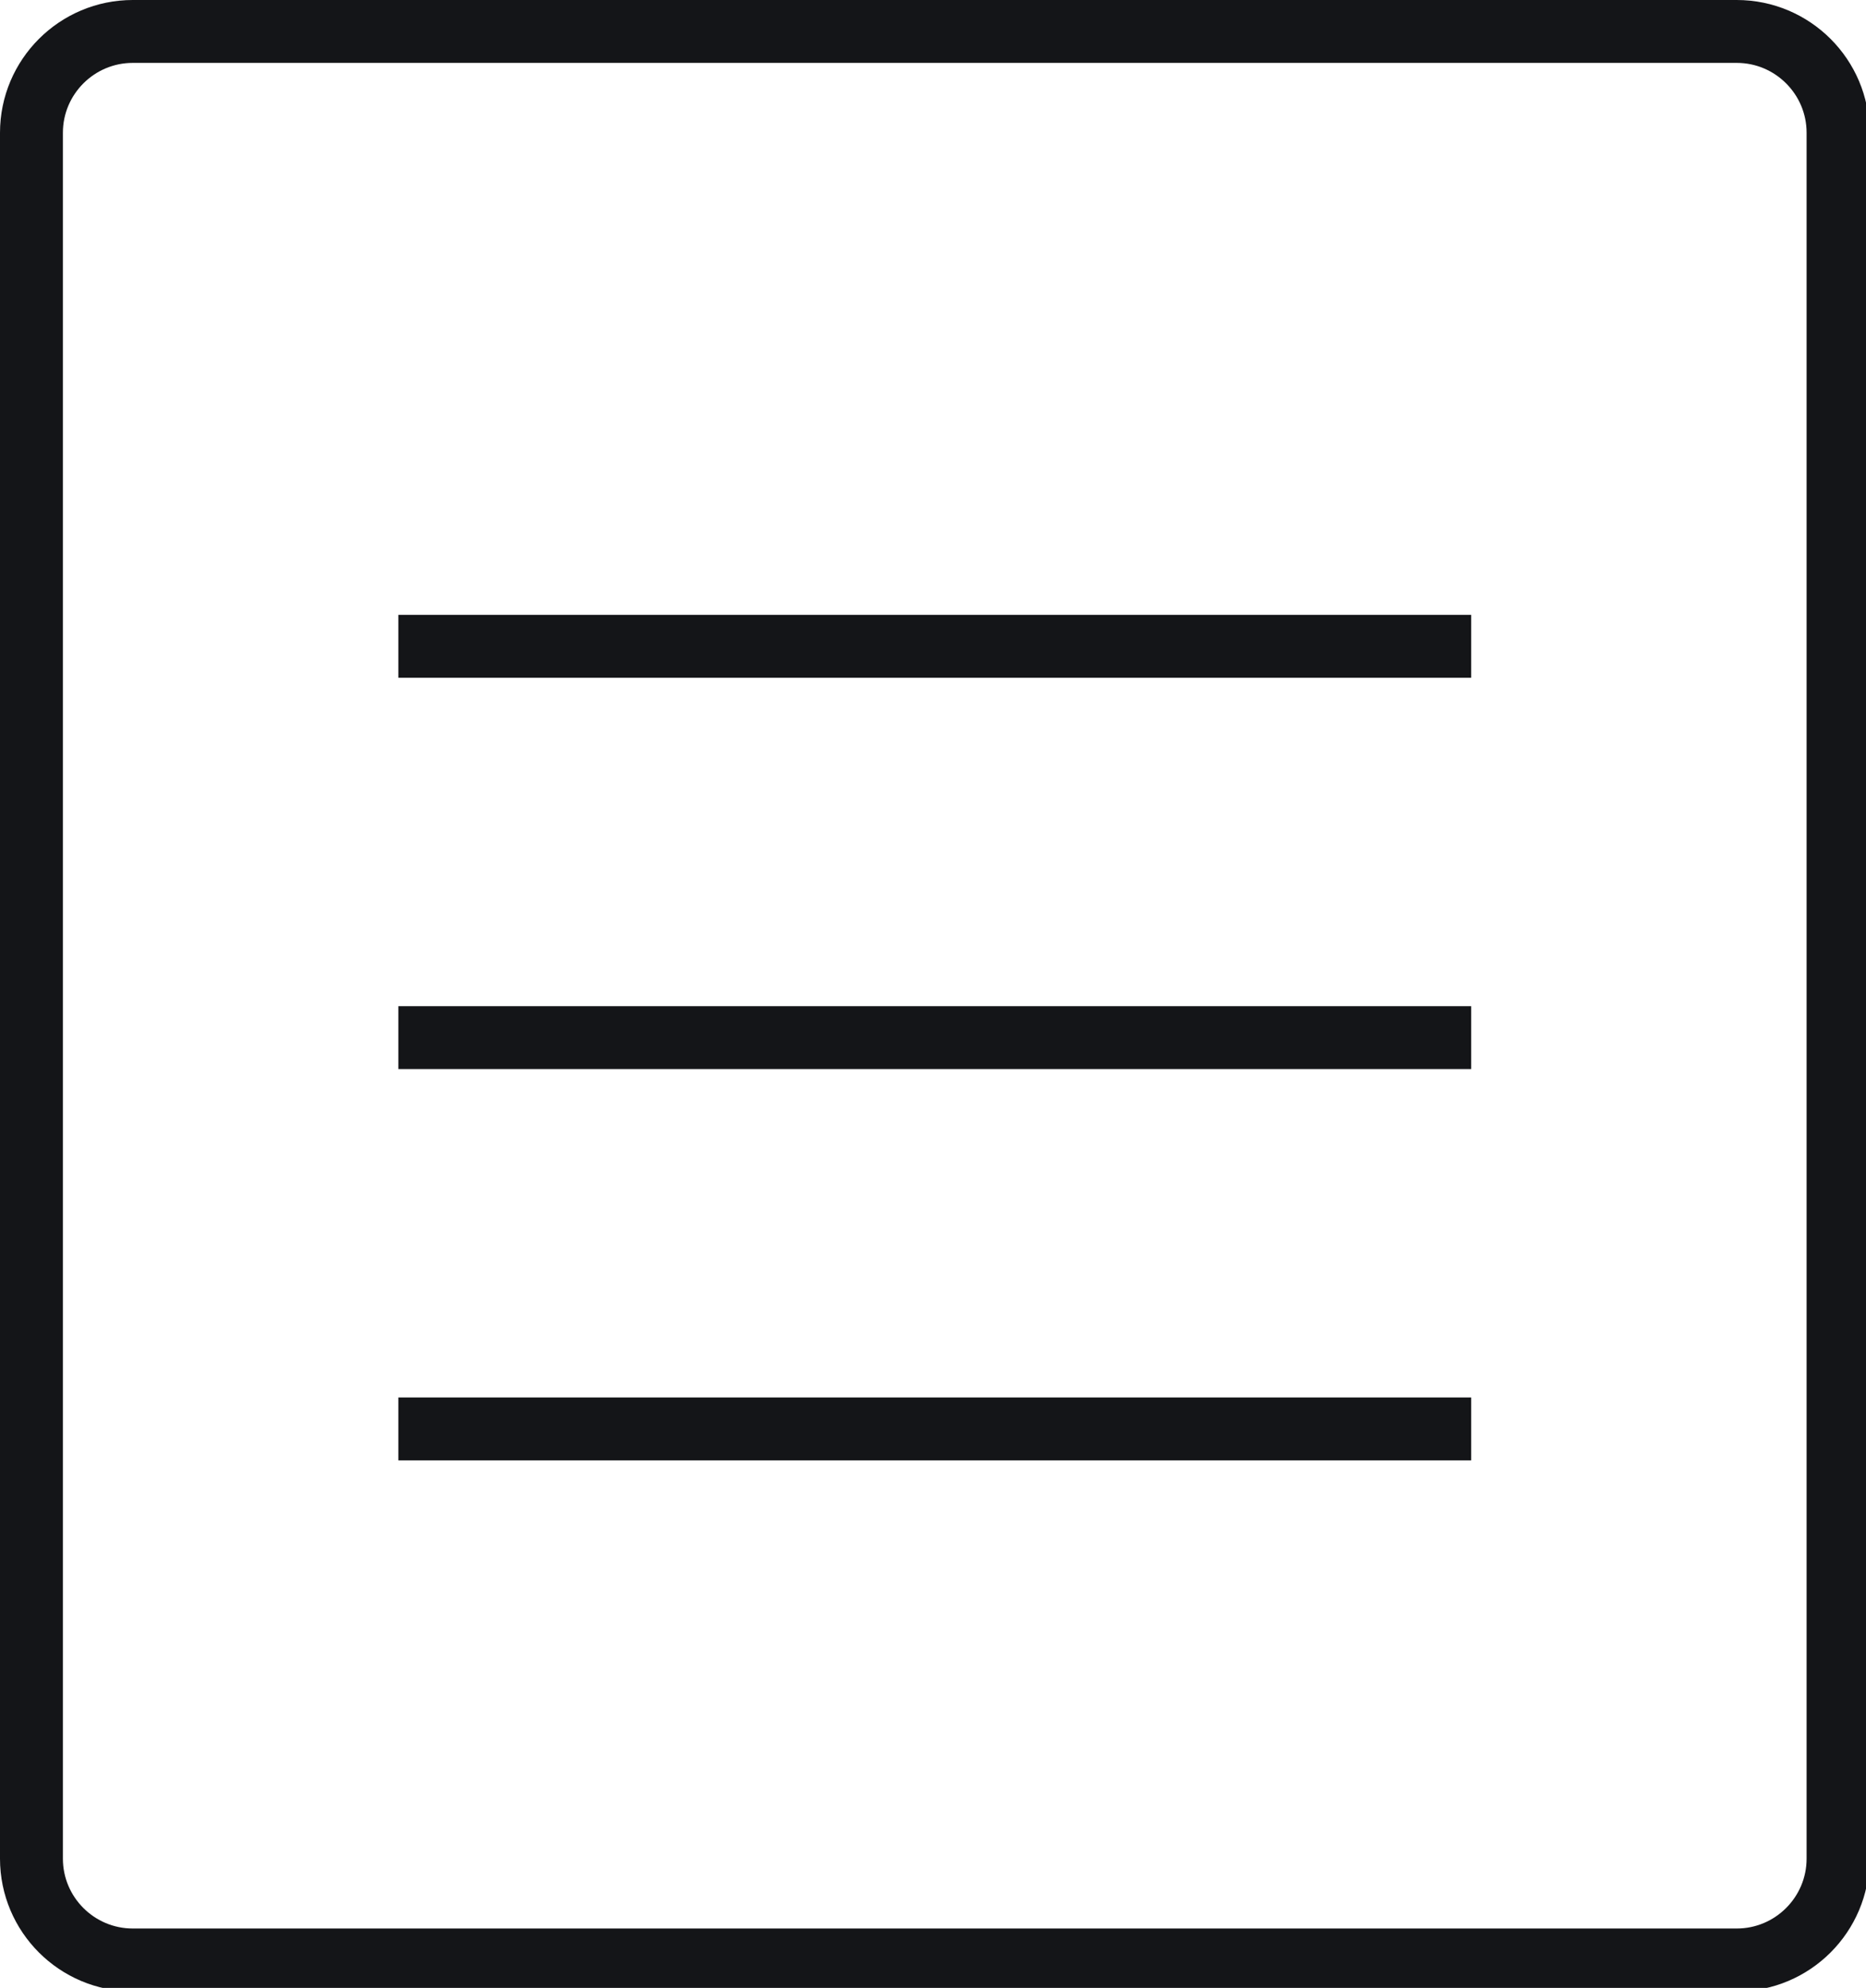
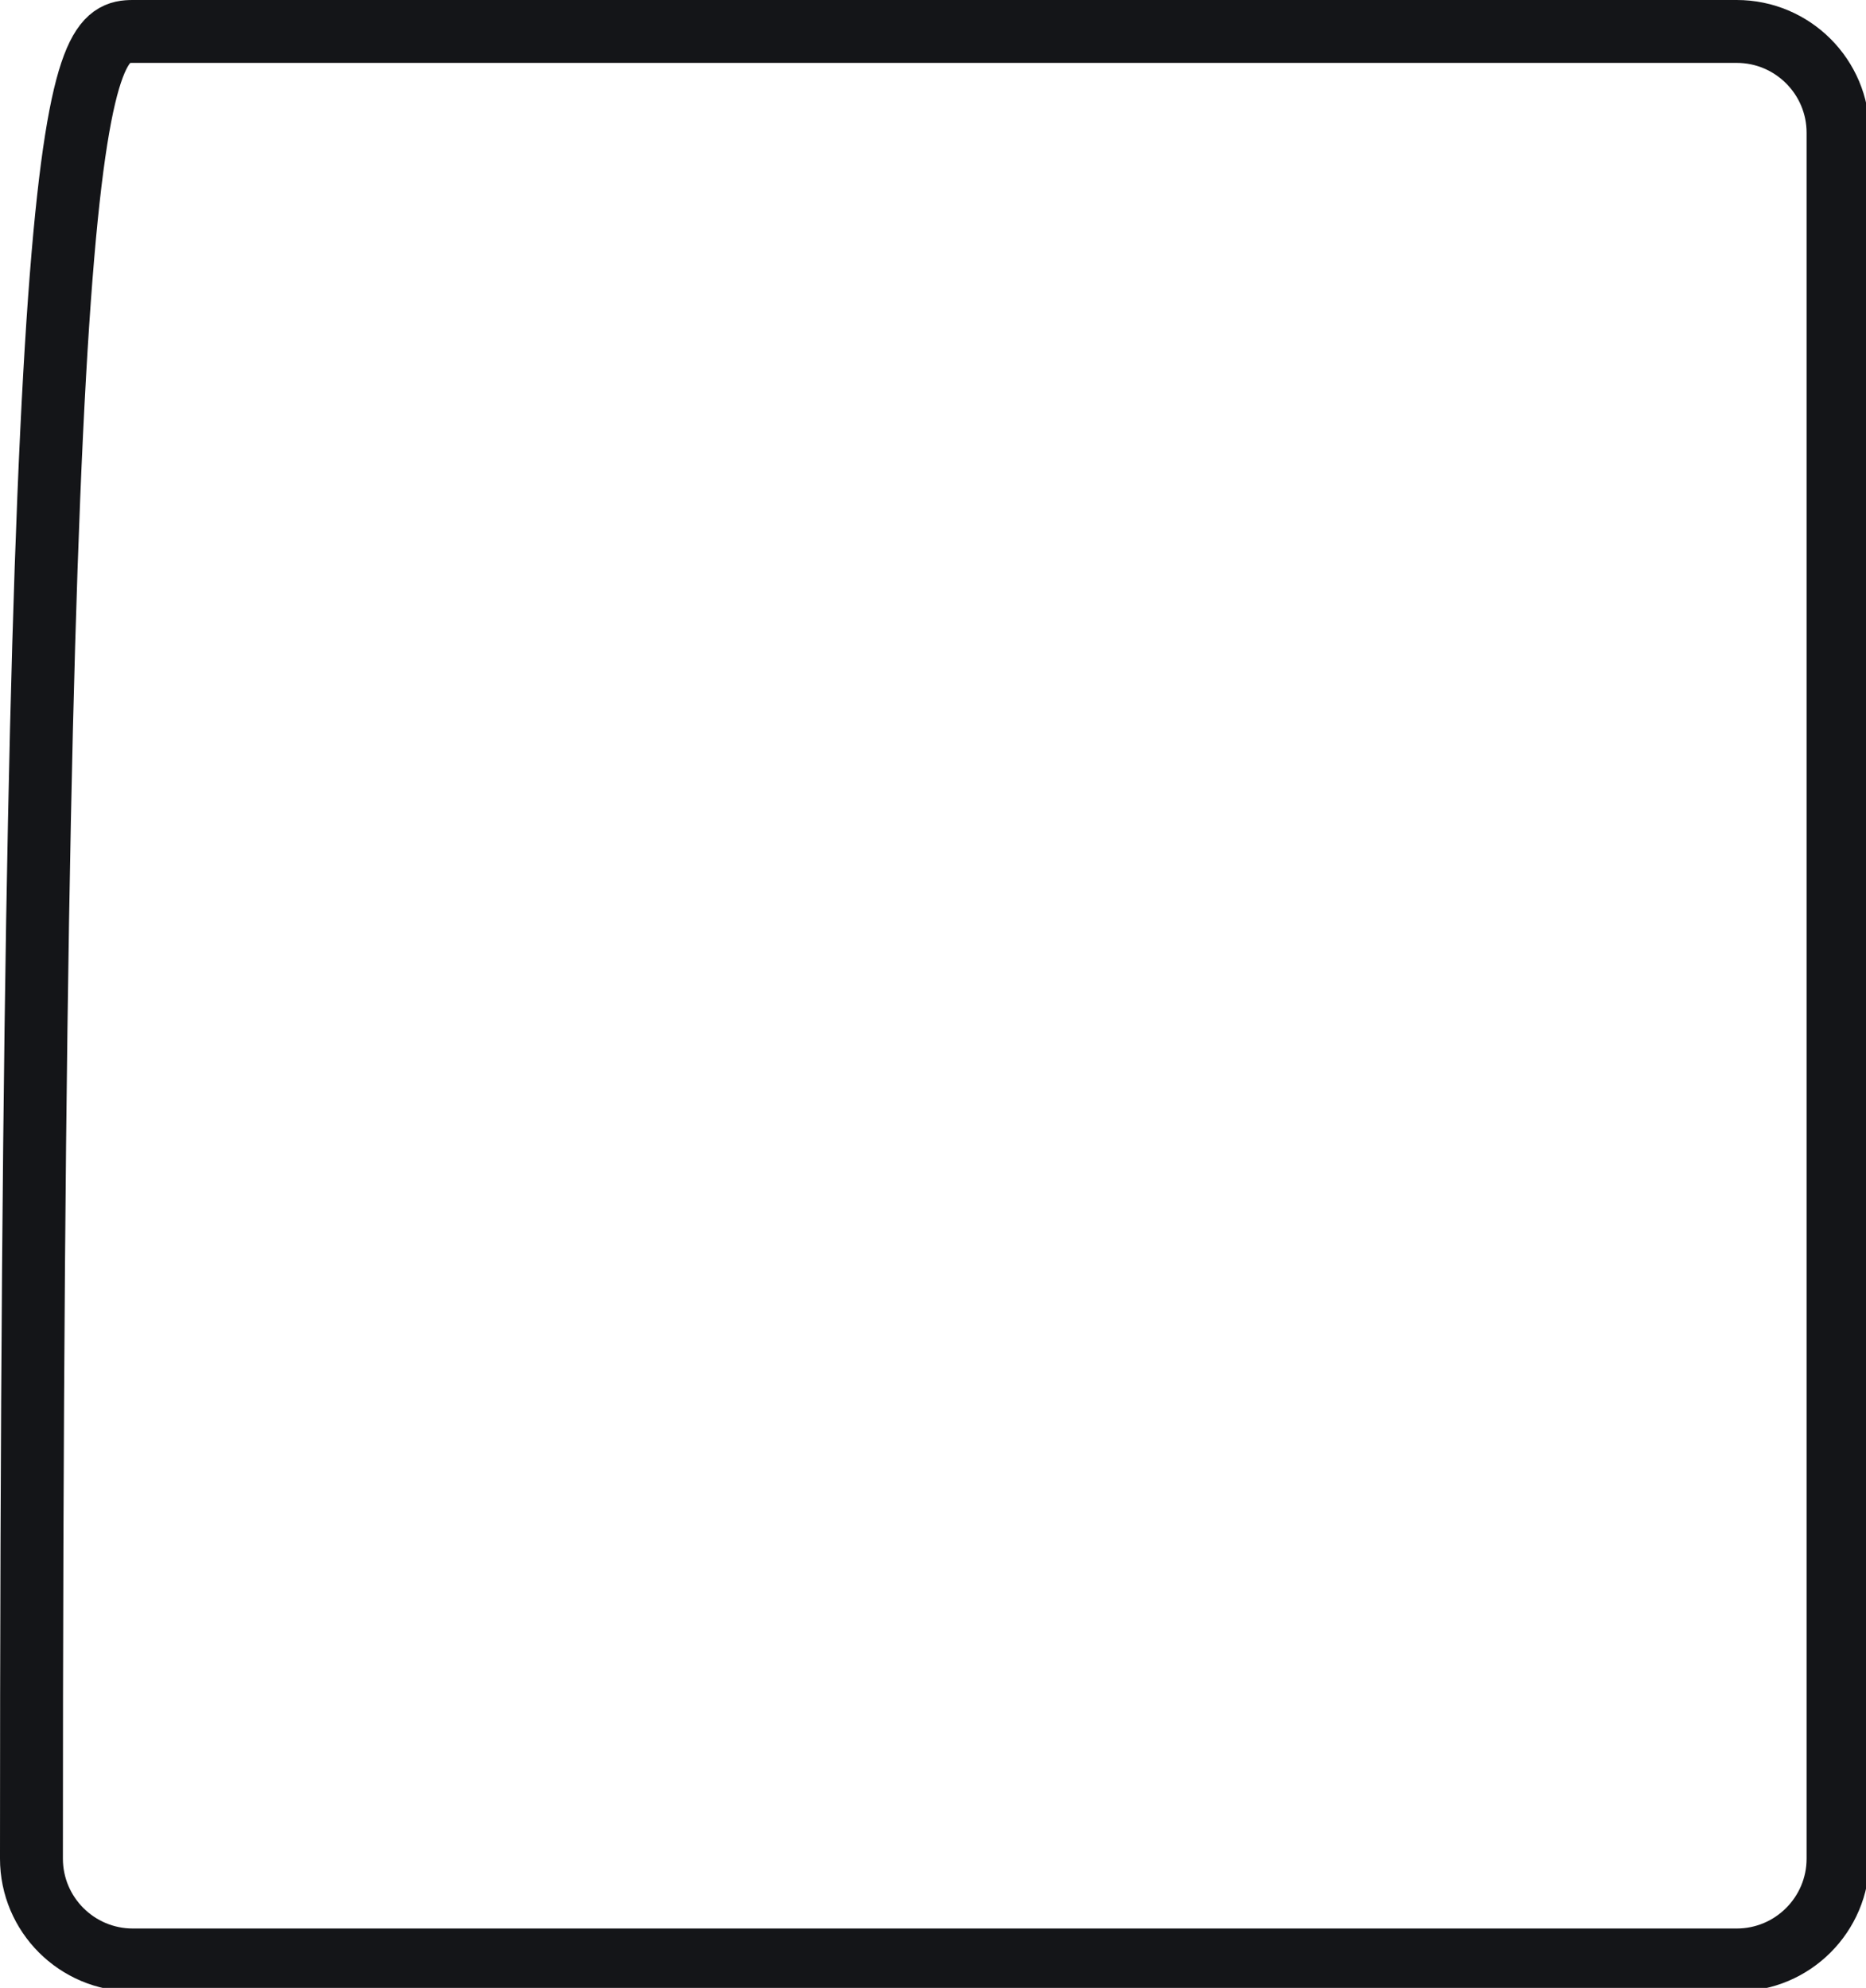
<svg xmlns="http://www.w3.org/2000/svg" version="1.1" id="Capa_1" x="0px" y="0px" viewBox="0 0 53.4 56.9" style="enable-background:new 0 0 53.4 56.9;" xml:space="preserve">
  <style type="text/css">
	.st0{fill:none;stroke:#141518;stroke-width:1.8;stroke-miterlimit:10;}
</style>
-   <path class="st0" d="M3.8,0.9h45.9c1.6,0,2.9,1.3,2.9,2.9v49.4c0,1.6-1.3,2.9-2.9,2.9H3.8c-1.6,0-2.9-1.3-2.9-2.9V3.8  C0.9,2.2,2.2,0.9,3.8,0.9z" />
-   <line class="st0" x1="11.4" y1="18.5" x2="42.1" y2="18.5" />
-   <line class="st0" x1="11.4" y1="29.7" x2="42.1" y2="29.7" />
-   <line class="st0" x1="11.4" y1="40.9" x2="42.1" y2="40.9" />
+   <path class="st0" d="M3.8,0.9h45.9c1.6,0,2.9,1.3,2.9,2.9v49.4c0,1.6-1.3,2.9-2.9,2.9H3.8c-1.6,0-2.9-1.3-2.9-2.9C0.9,2.2,2.2,0.9,3.8,0.9z" />
</svg>